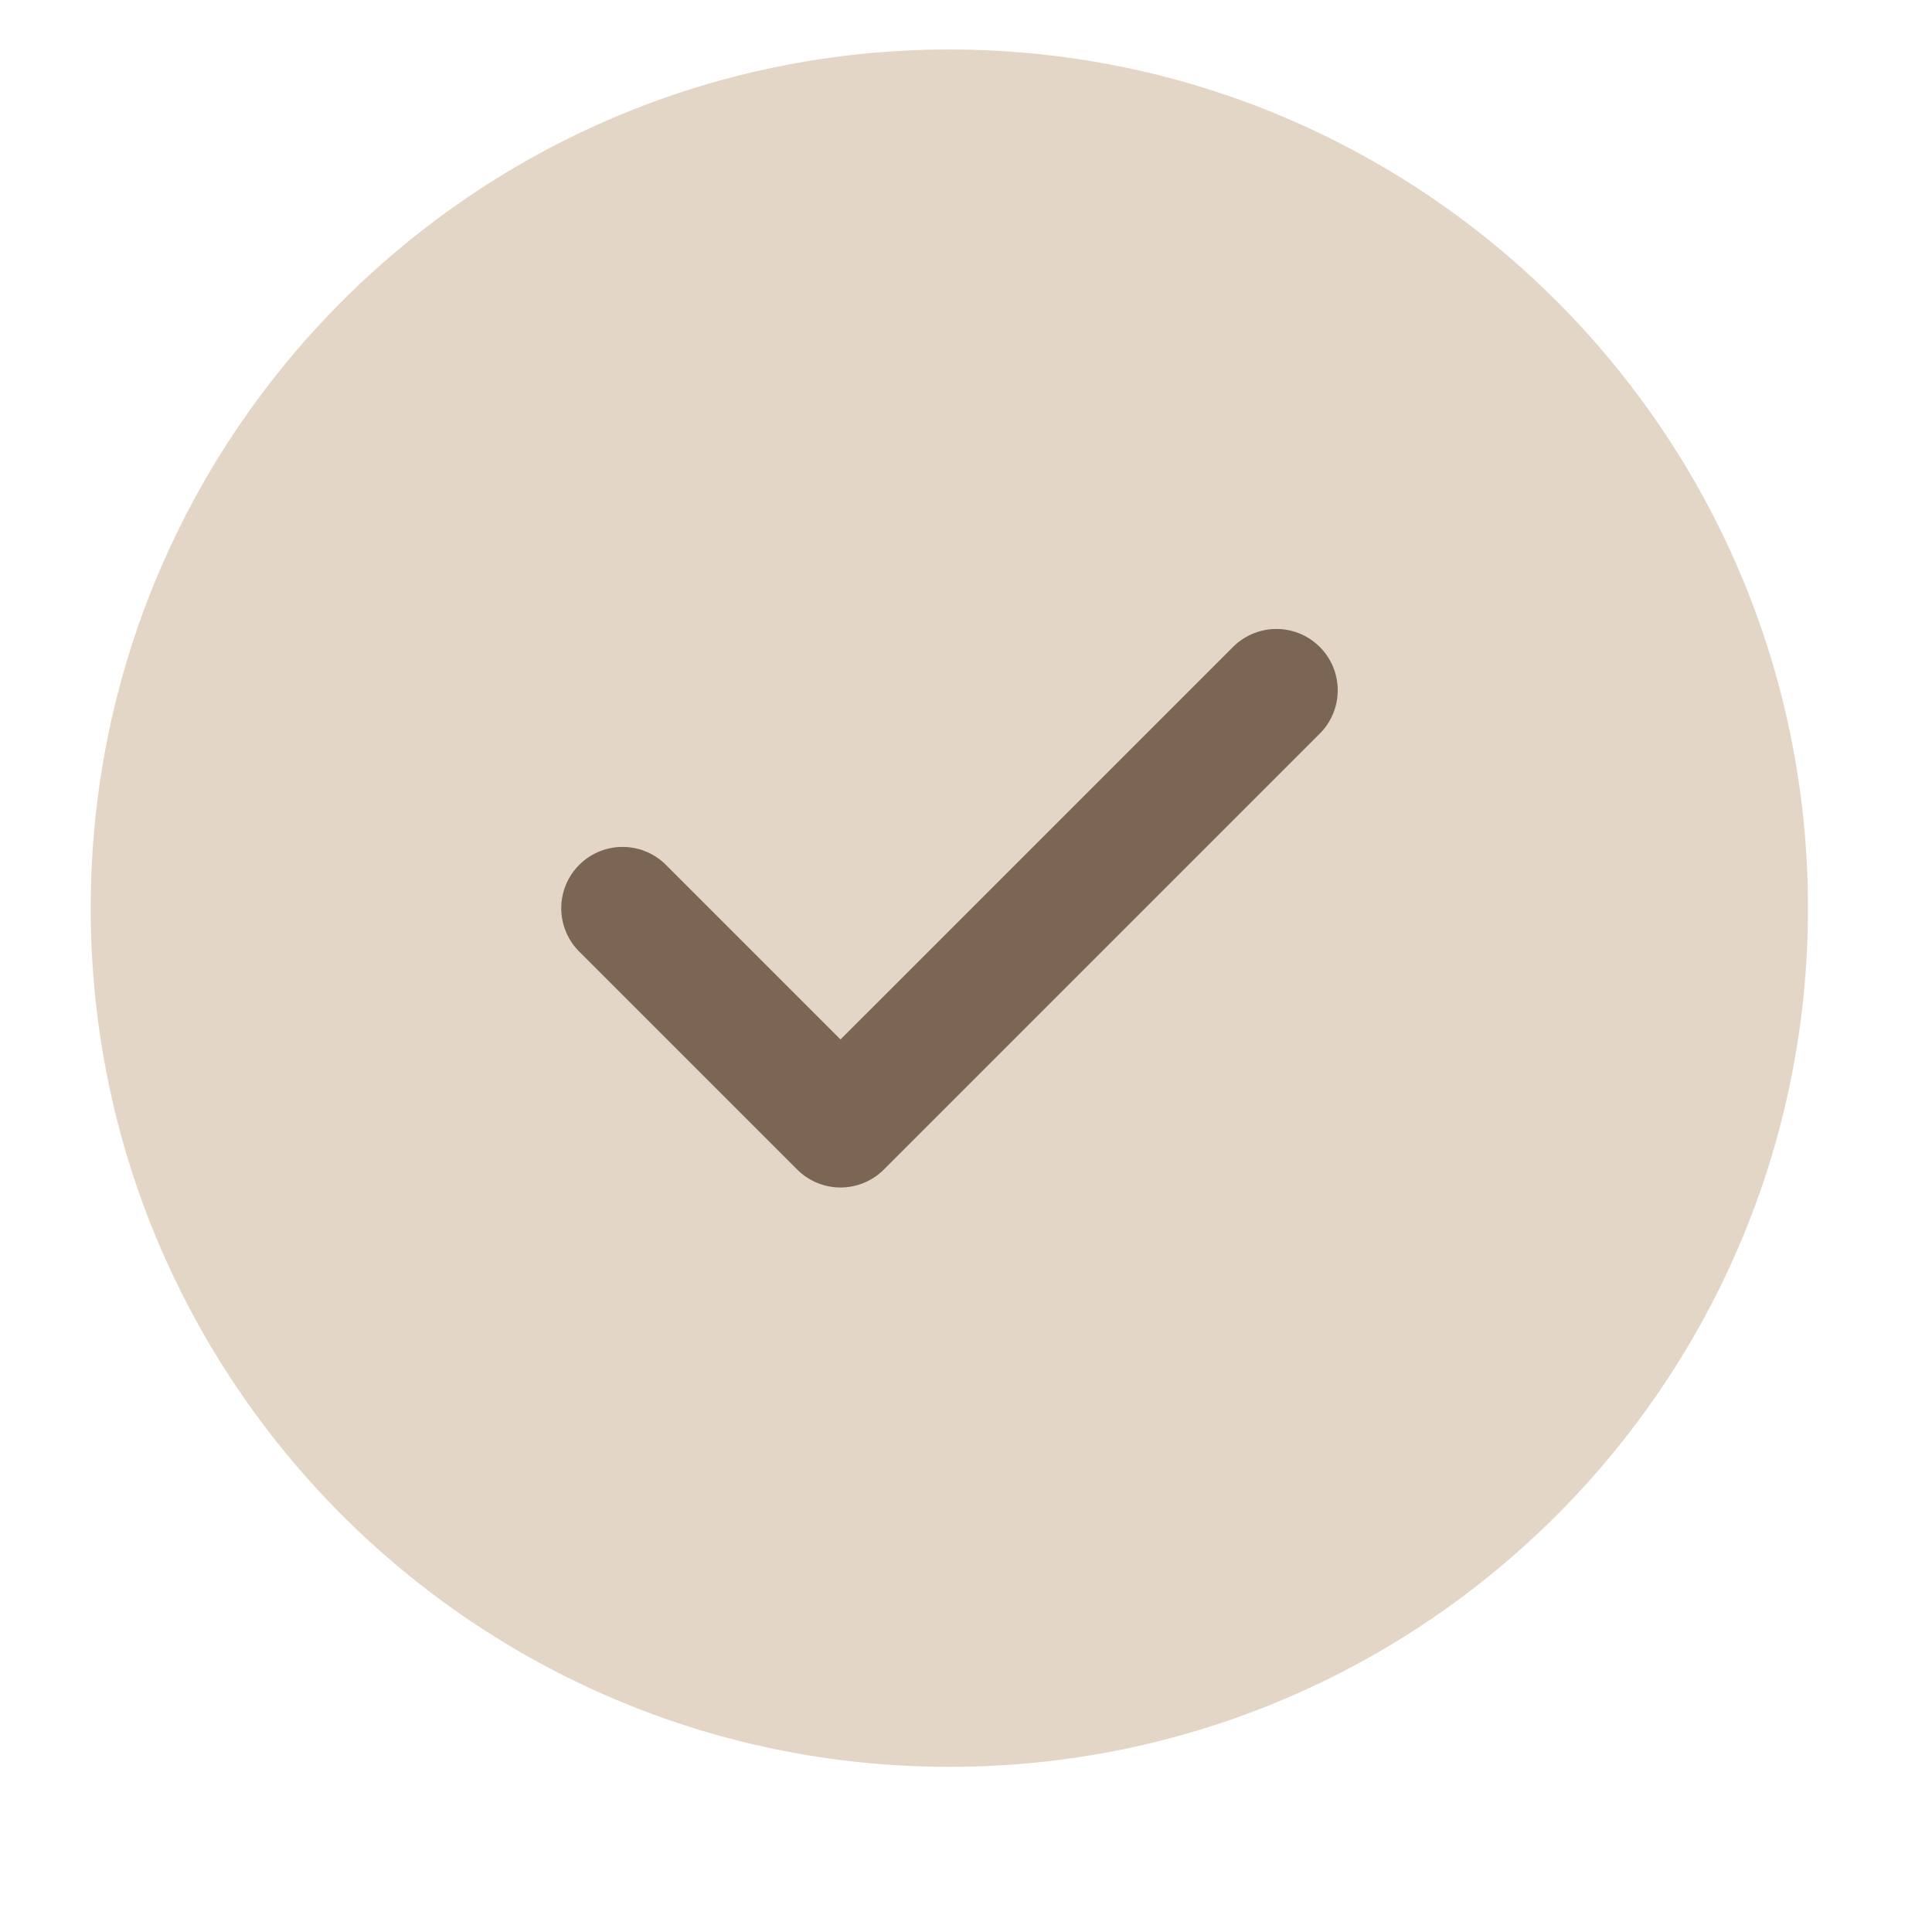
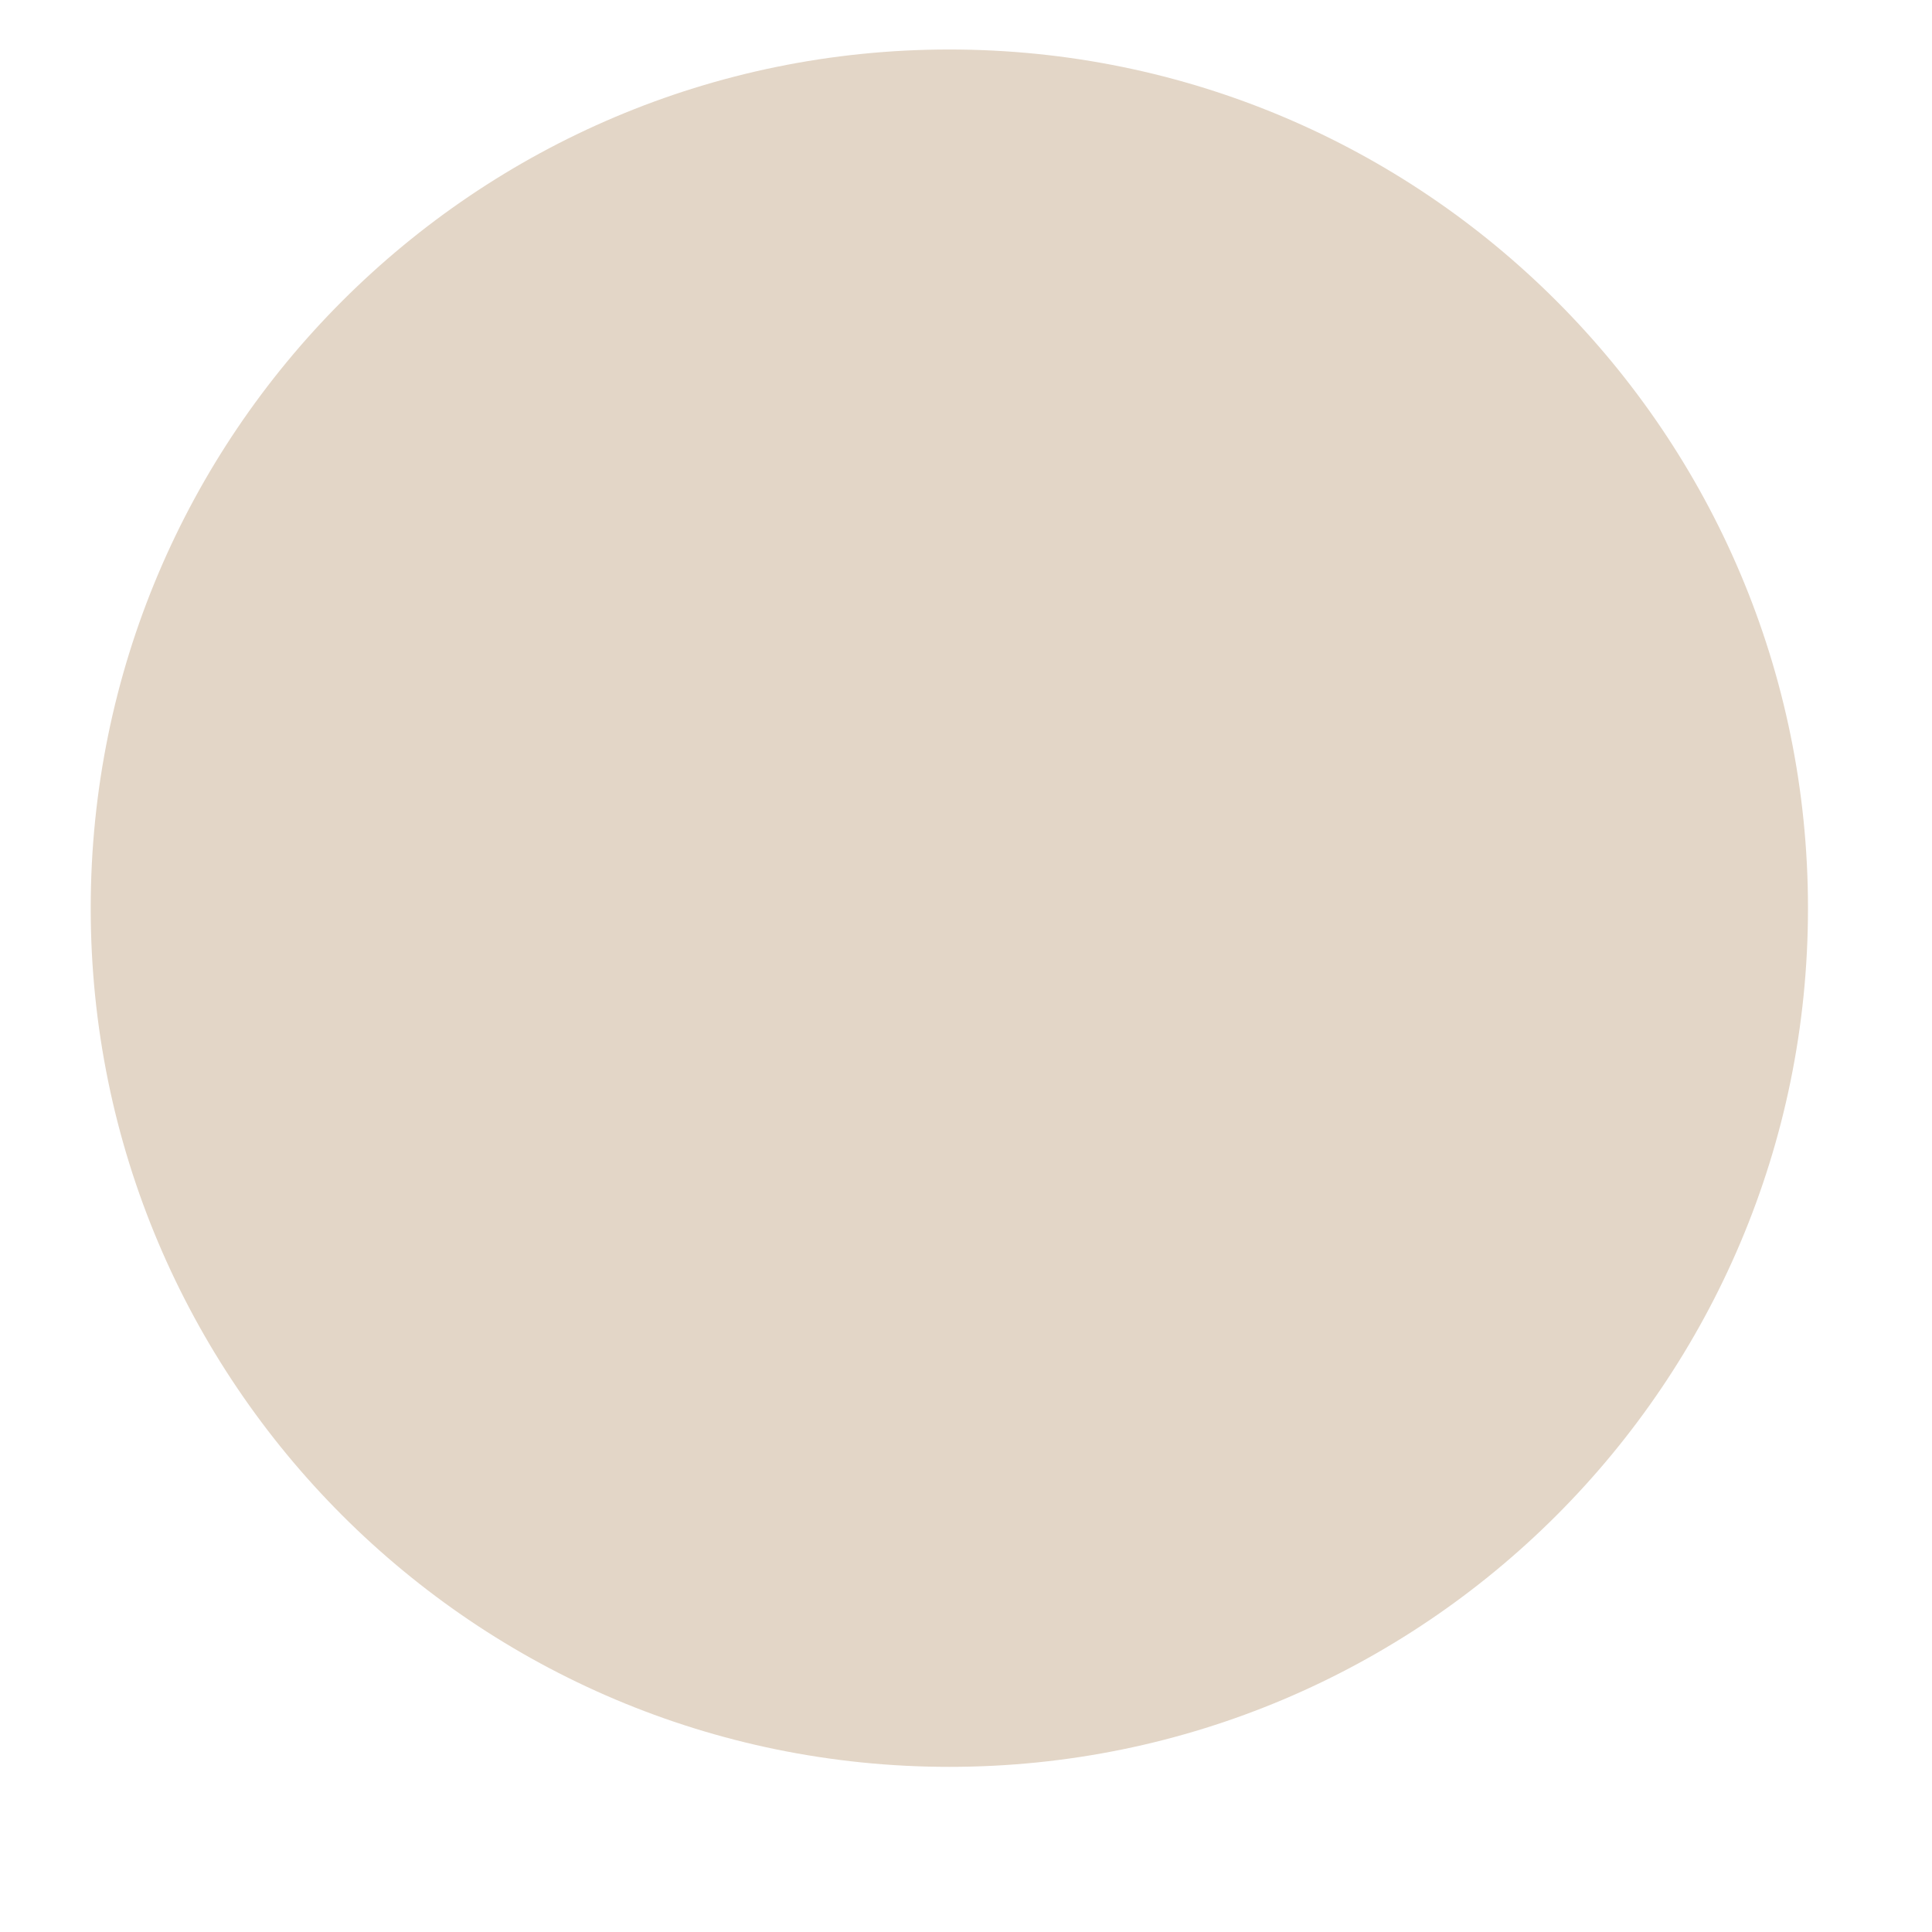
<svg xmlns="http://www.w3.org/2000/svg" width="21" height="21" viewBox="0 0 21 21" fill="none">
  <g clip-path="url(#clip0_80_405)">
    <path d="M10.319 19.205C15.474 19.205 19.652 15.026 19.652 9.872C19.652 4.717 15.474 0.538 10.319 0.538C5.165 0.538 0.986 4.717 0.986 9.872C0.986 15.026 5.165 19.205 10.319 19.205Z" fill="#E3D6C7" />
-     <path d="M6.767 9.872L9.136 12.241L13.874 7.503" stroke="#7A6652" stroke-width="1.333" stroke-linecap="round" stroke-linejoin="round" />
  </g>
  <defs>
    <clipPath id="clip0_80_405">
      <rect width="20" height="20" fill="white" transform="translate(0.275 0.074)" />
    </clipPath>
  </defs>
</svg>